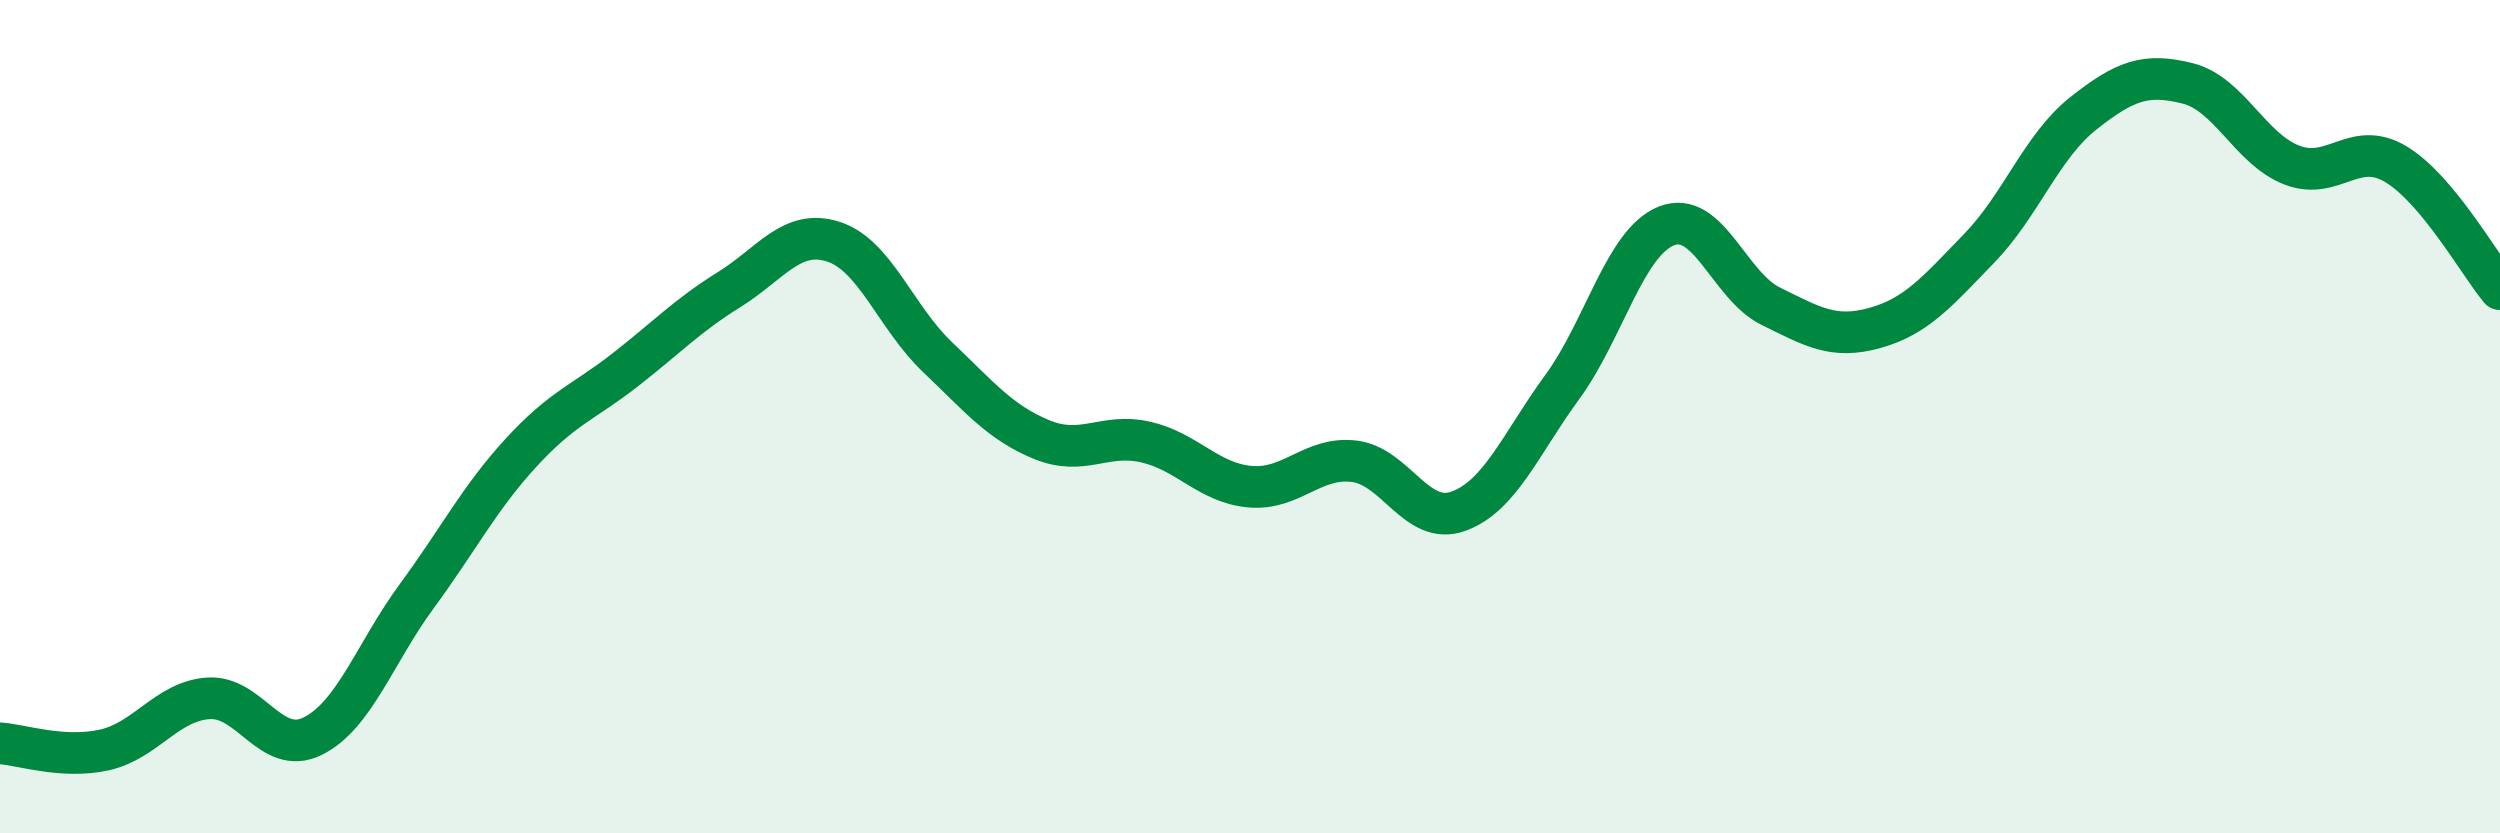
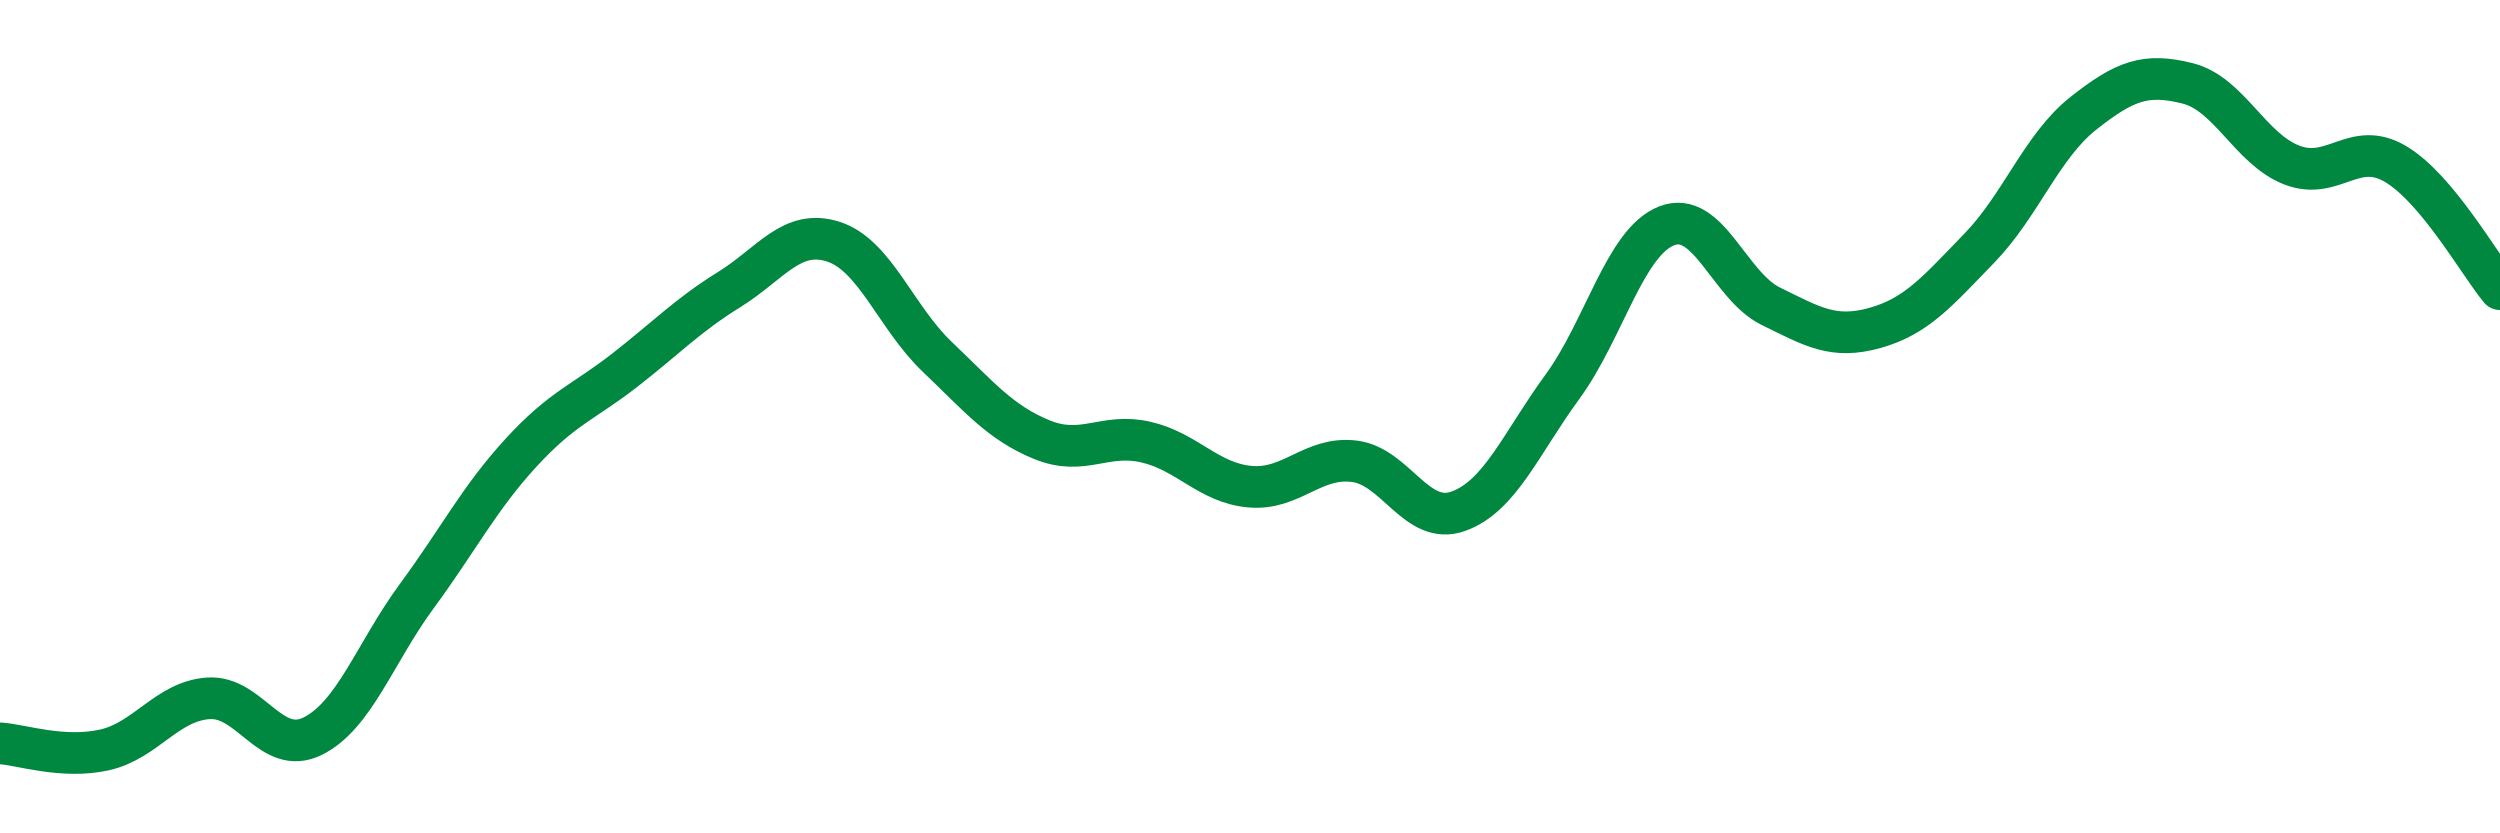
<svg xmlns="http://www.w3.org/2000/svg" width="60" height="20" viewBox="0 0 60 20">
-   <path d="M 0,17.84 C 0.5,17.87 1.5,18.22 2.5,18 C 3.5,17.78 4,16.83 5,16.76 C 6,16.69 6.5,18.16 7.5,17.67 C 8.5,17.18 9,15.67 10,14.31 C 11,12.95 11.5,11.96 12.5,10.87 C 13.5,9.78 14,9.66 15,8.88 C 16,8.1 16.5,7.57 17.5,6.95 C 18.5,6.33 19,5.48 20,5.8 C 21,6.12 21.5,7.62 22.5,8.57 C 23.5,9.52 24,10.14 25,10.55 C 26,10.96 26.5,10.38 27.5,10.61 C 28.5,10.84 29,11.59 30,11.68 C 31,11.77 31.5,10.95 32.5,11.07 C 33.5,11.19 34,12.63 35,12.27 C 36,11.91 36.5,10.65 37.5,9.28 C 38.5,7.91 39,5.81 40,5.42 C 41,5.03 41.5,6.86 42.5,7.35 C 43.5,7.84 44,8.15 45,7.87 C 46,7.59 46.5,6.99 47.5,5.96 C 48.5,4.93 49,3.51 50,2.72 C 51,1.93 51.5,1.75 52.5,2 C 53.5,2.25 54,3.57 55,3.96 C 56,4.35 56.5,3.34 57.5,3.94 C 58.5,4.54 59.5,6.34 60,6.94L60 20L0 20Z" fill="#008740" opacity="0.1" stroke-linecap="round" stroke-linejoin="round" />
  <path d="M 0,17.84 C 0.5,17.87 1.5,18.22 2.5,18 C 3.5,17.78 4,16.83 5,16.76 C 6,16.69 6.5,18.16 7.5,17.67 C 8.5,17.18 9,15.67 10,14.31 C 11,12.95 11.5,11.96 12.5,10.87 C 13.5,9.78 14,9.66 15,8.88 C 16,8.1 16.5,7.57 17.5,6.95 C 18.5,6.33 19,5.48 20,5.8 C 21,6.12 21.5,7.62 22.5,8.57 C 23.5,9.52 24,10.14 25,10.55 C 26,10.96 26.5,10.38 27.5,10.61 C 28.5,10.84 29,11.59 30,11.68 C 31,11.77 31.5,10.95 32.5,11.07 C 33.5,11.19 34,12.63 35,12.27 C 36,11.91 36.5,10.65 37.5,9.28 C 38.5,7.91 39,5.81 40,5.42 C 41,5.03 41.5,6.86 42.5,7.35 C 43.5,7.84 44,8.15 45,7.87 C 46,7.59 46.5,6.99 47.5,5.96 C 48.5,4.93 49,3.51 50,2.72 C 51,1.93 51.5,1.75 52.5,2 C 53.5,2.25 54,3.57 55,3.96 C 56,4.35 56.5,3.34 57.5,3.94 C 58.5,4.54 59.5,6.34 60,6.94" stroke="#008740" stroke-width="1" fill="none" stroke-linecap="round" stroke-linejoin="round" />
</svg>